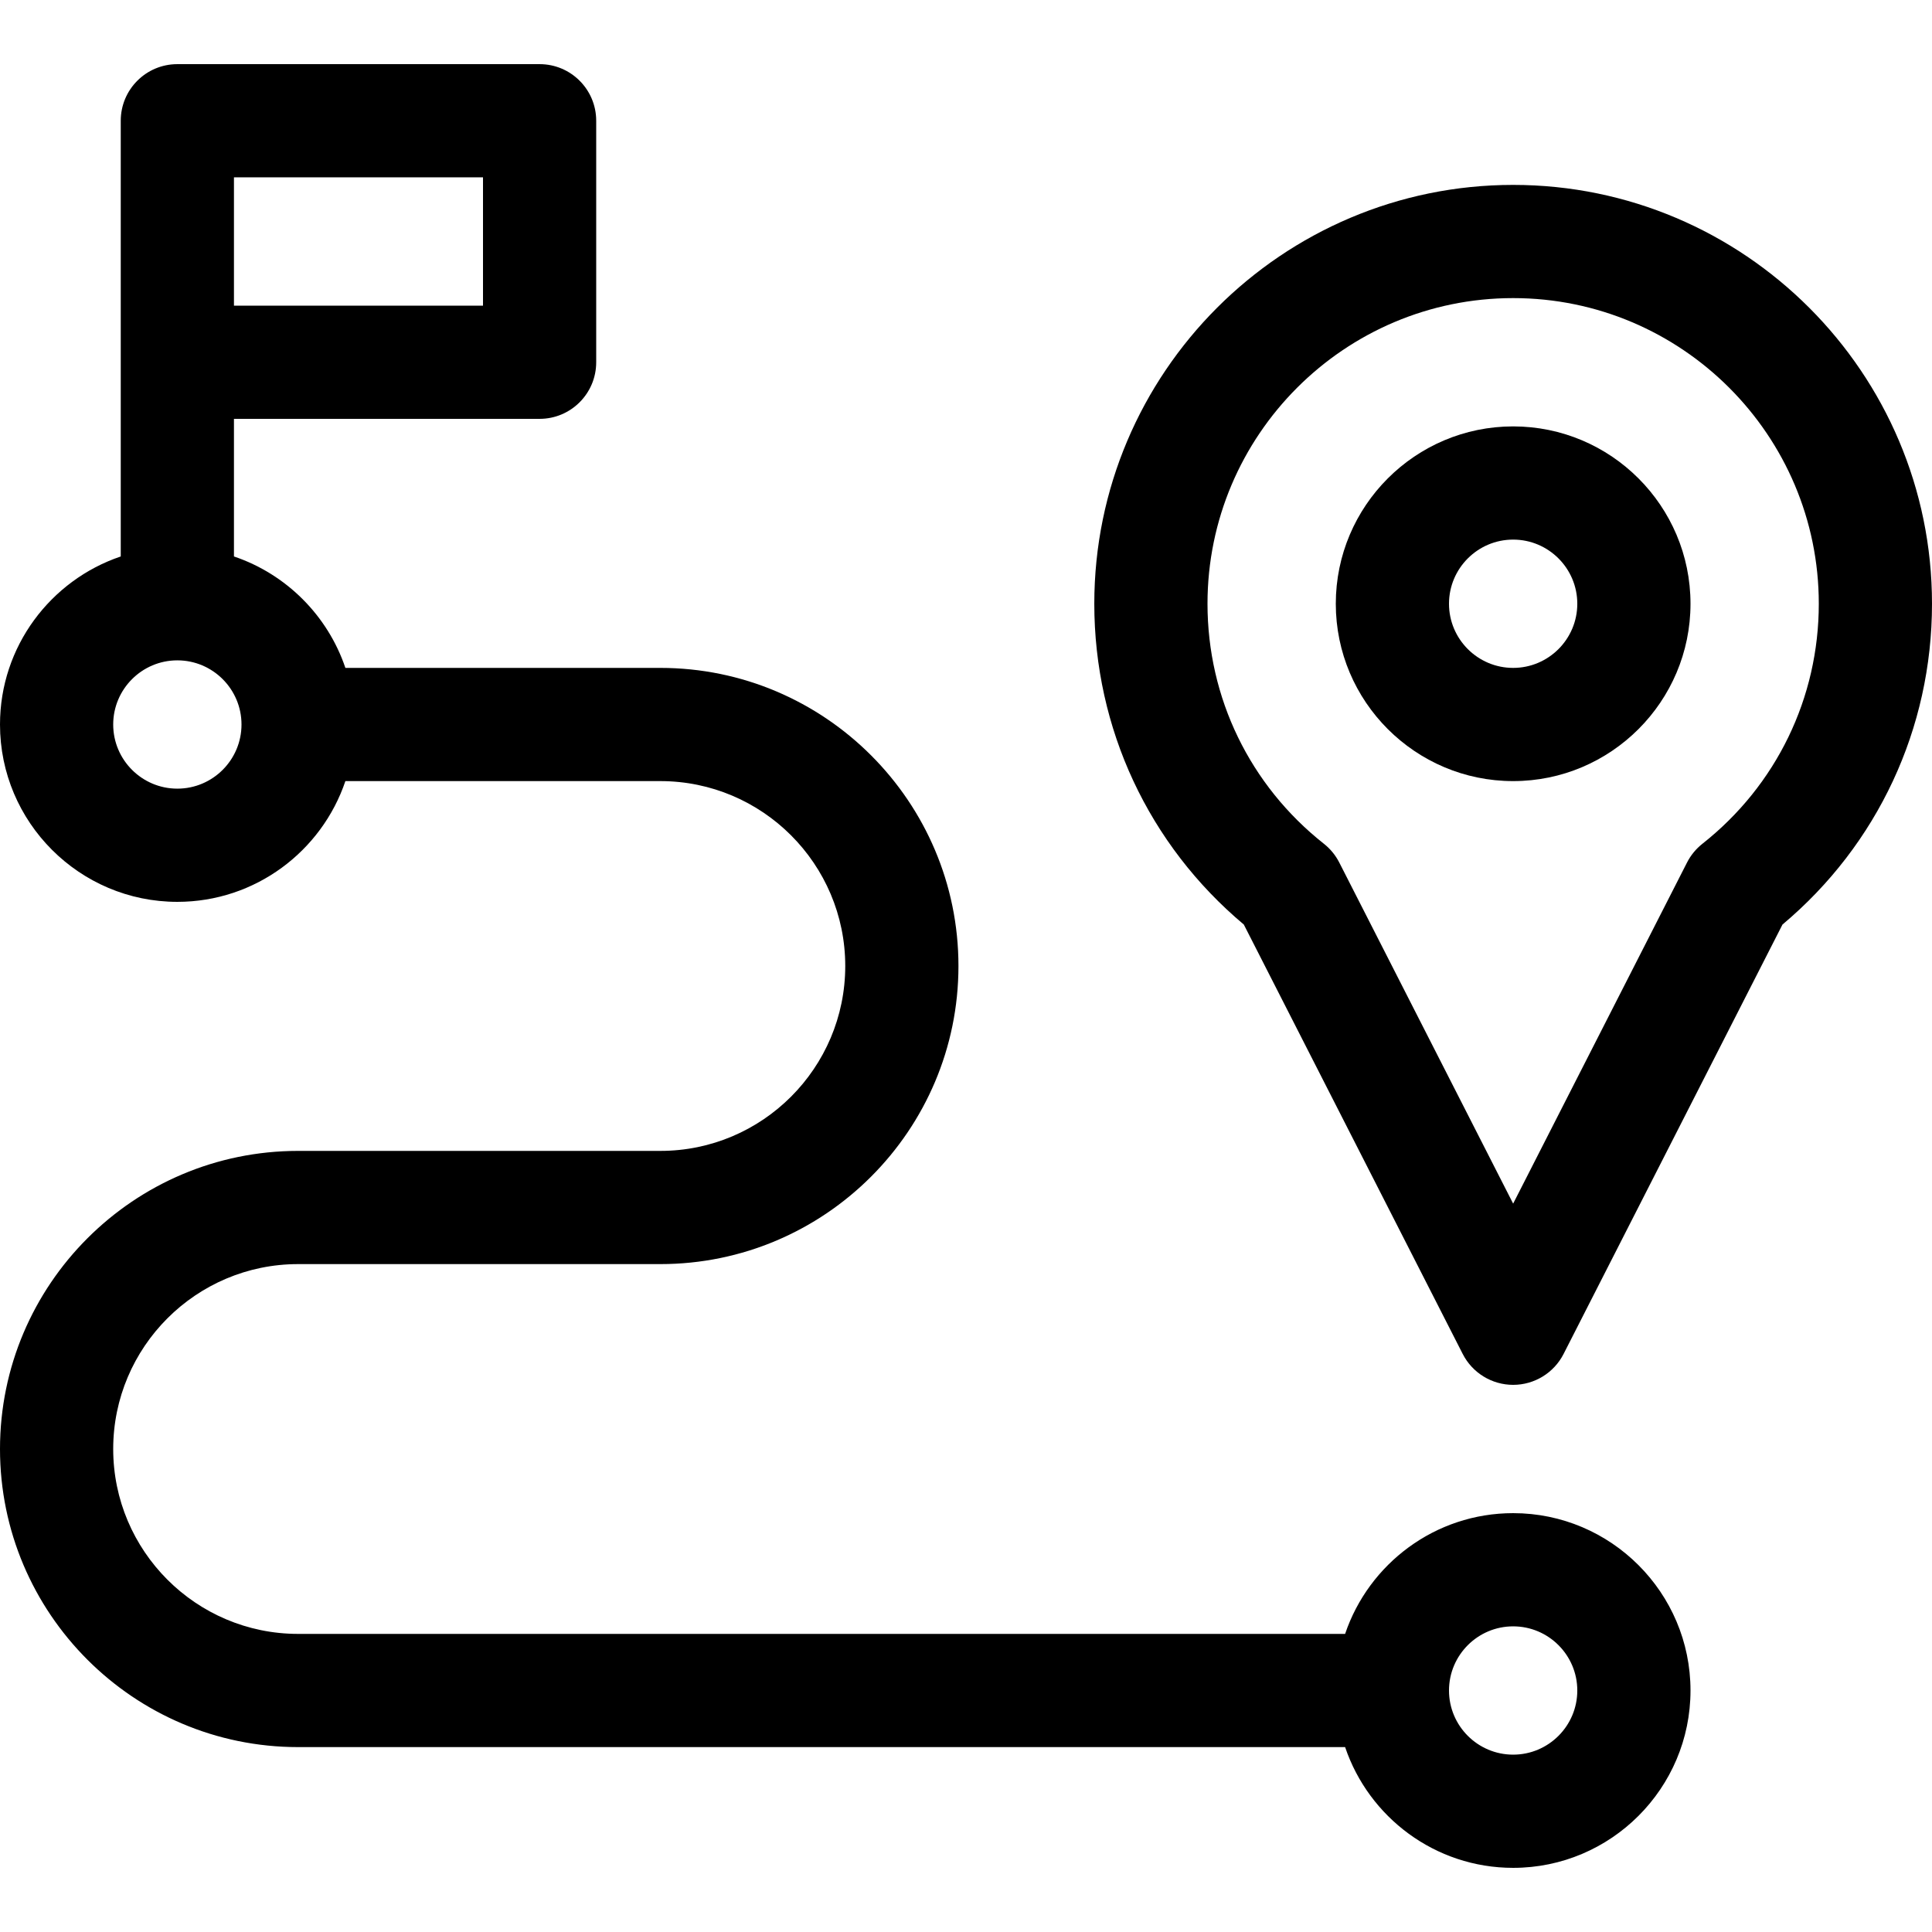
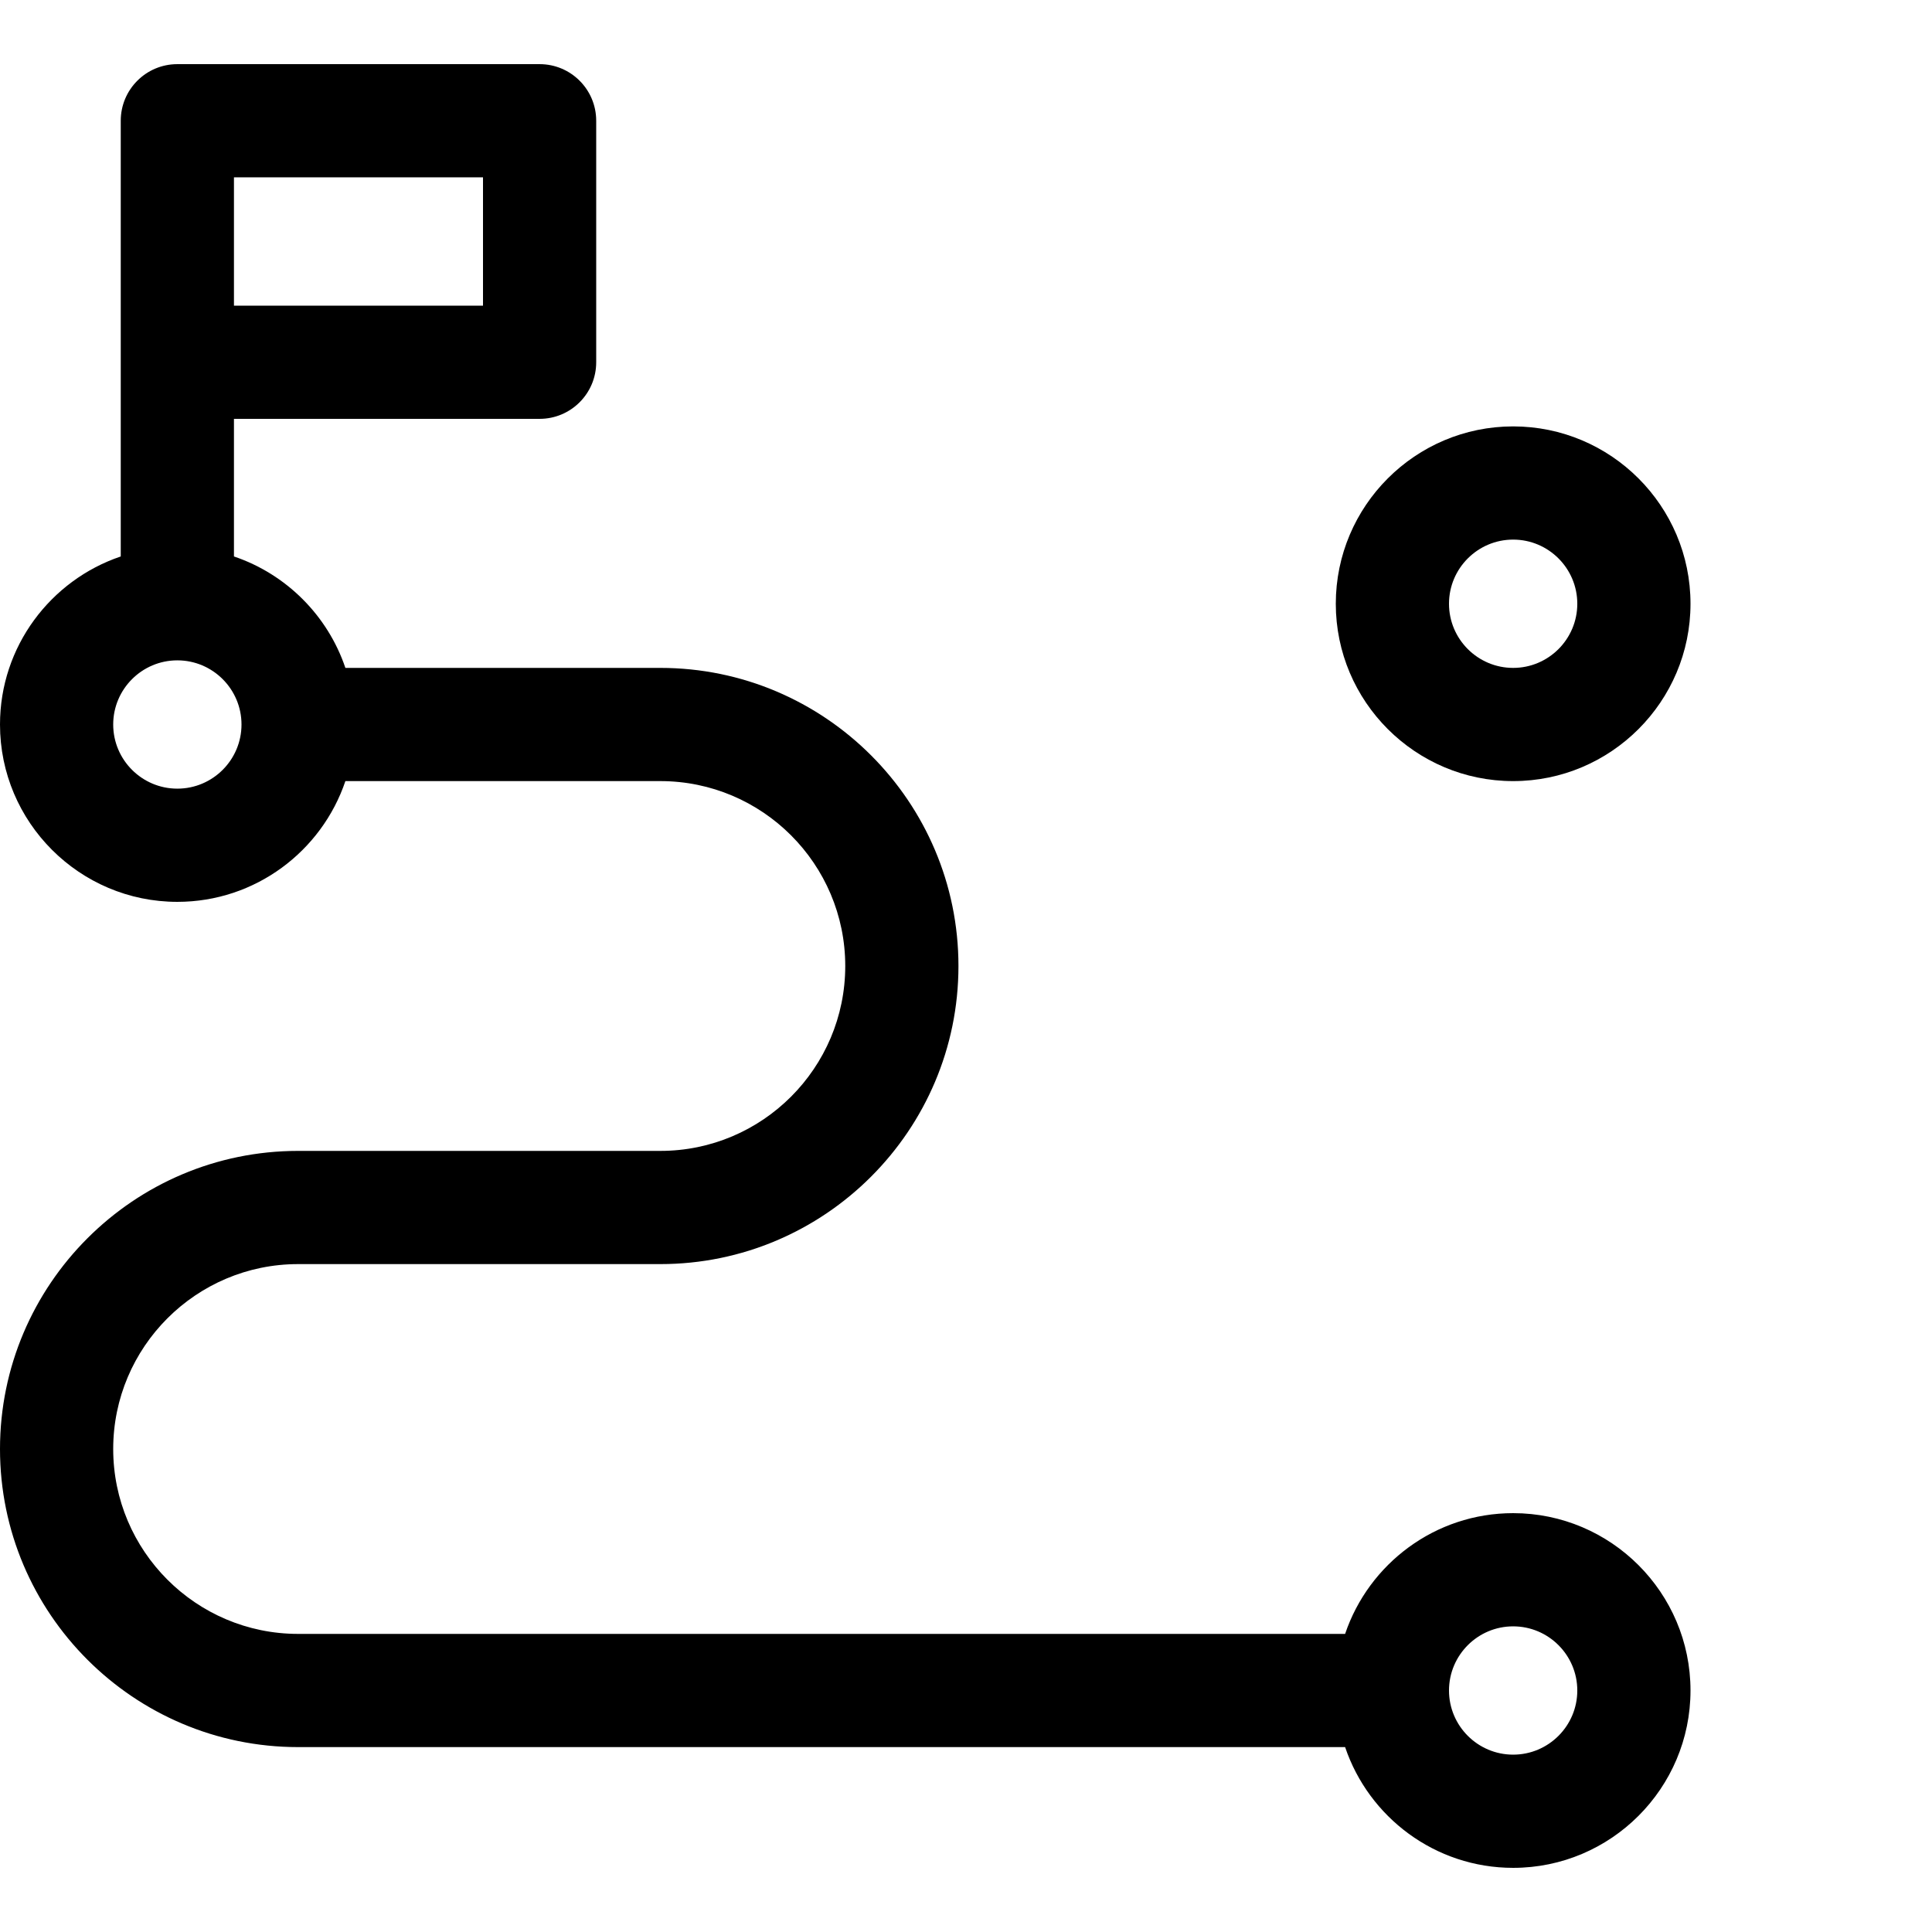
<svg xmlns="http://www.w3.org/2000/svg" id="Layer_1" x="0px" y="0px" viewBox="0 0 512 512" style="enable-background:new 0 0 512 512;" xml:space="preserve">
  <g>
    <g>
      <path d="M401,401c-20.671,0-38.255,13.42-44.531,32H79c-27.019,0-49-21.981-49-49c0-27.019,21.981-49,49-49h96 c43.561,0,79-35.439,79-79c0-43.561-35.439-79-79-79H91.531C86.848,163.134,75.866,152.152,62,147.469V111h81 c8.284,0,15-6.716,15-15V32c0-8.284-6.716-15-15-15H47c-8.284,0-15,6.716-15,15v64v51.469C13.42,153.745,0,171.329,0,192 c0,25.916,21.084,47,47,47c20.671,0,38.255-13.42,44.531-32H175c27.019,0,49,21.981,49,49s-21.981,49-49,49H79 c-43.561,0-79,35.439-79,79c0,43.561,35.439,79,79,79h277.469c6.276,18.58,23.86,32,44.531,32c25.916,0,47-21.084,47-47 S426.916,401,401,401z M62,47h66v34H62V47z M47,209c-9.374,0-17-7.626-17-17c0-9.374,7.626-17,17-17s17,7.626,17,17 C64,201.374,56.374,209,47,209z M401,465c-9.374,0-17-7.626-17-17c0-9.374,7.626-17,17-17c9.374,0,17,7.626,17,17 C418,457.374,410.374,465,401,465z" />
    </g>
  </g>
  <g>
    <g>
      <path d="M401,113c-25.916,0-47,21.084-47,47s21.084,47,47,47s47-21.084,47-47S426.916,113,401,113z M401,177 c-9.374,0-17-7.626-17-17c0-9.374,7.626-17,17-17c9.374,0,17,7.626,17,17C418,169.374,410.374,177,401,177z" />
    </g>
  </g>
  <g>
    <g>
-       <path d="M401,49c-61.206,0-111,49.794-111,111c0,33.051,14.399,63.844,39.626,85.015l58.01,113.797 C390.197,363.837,395.36,367,401,367s10.803-3.163,13.364-8.188l58.01-113.797C497.601,223.844,512,193.051,512,160 C512,98.794,462.206,49,401,49z M451.15,223.613c-1.698,1.341-3.085,3.032-4.068,4.96L401,318.972l-46.082-90.399 c-0.982-1.927-2.37-3.619-4.068-4.96C331.244,208.132,320,184.946,320,160c0-44.664,36.336-81,81-81s81,36.336,81,81 C482,184.946,470.756,208.132,451.15,223.613z" />
-     </g>
+       </g>
  </g>
  <g> </g>
  <g> </g>
  <g> </g>
  <g> </g>
  <g> </g>
  <g> </g>
  <g> </g>
  <g> </g>
  <g> </g>
  <g> </g>
  <g> </g>
  <g> </g>
  <g> </g>
  <g> </g>
  <g> </g>
</svg>